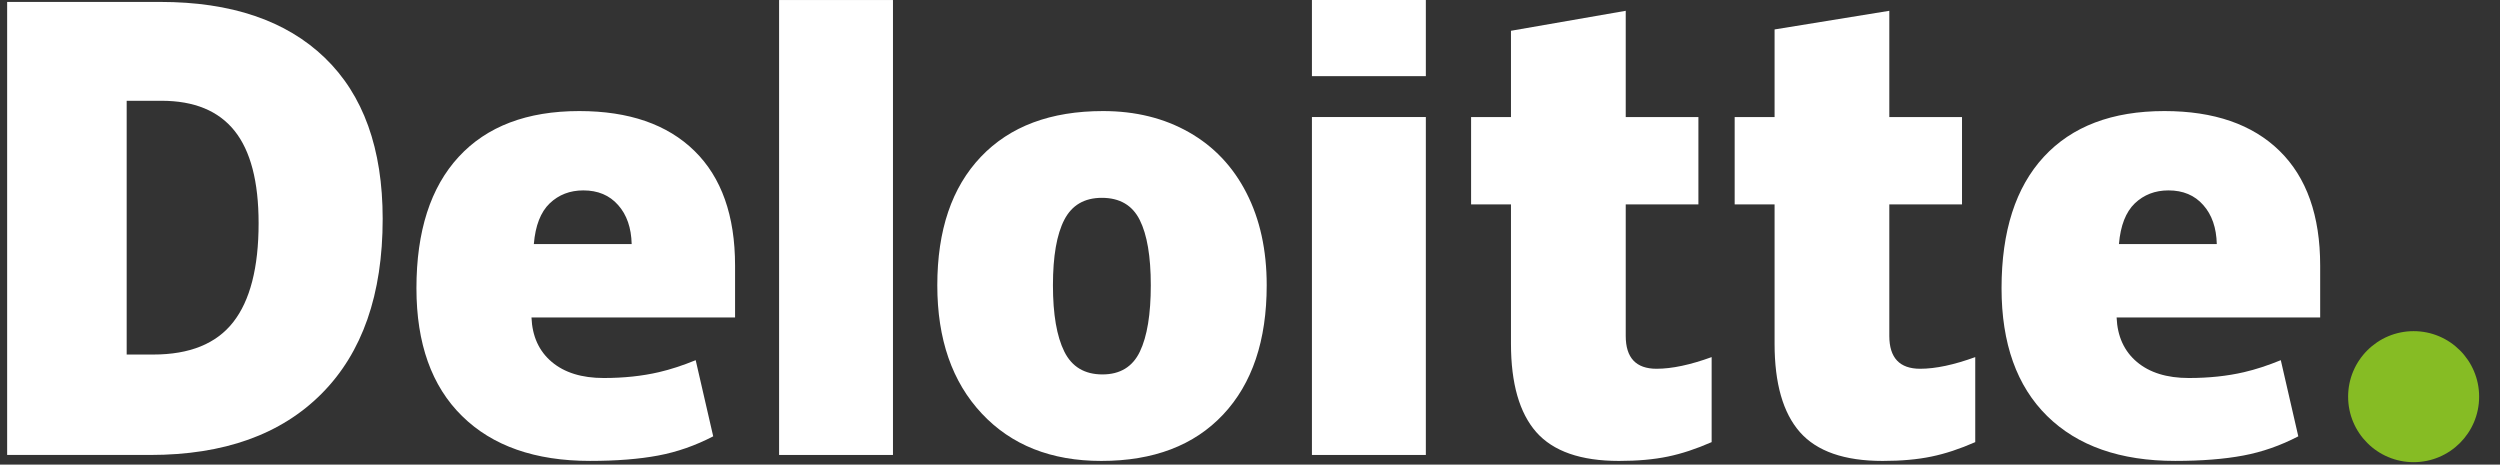
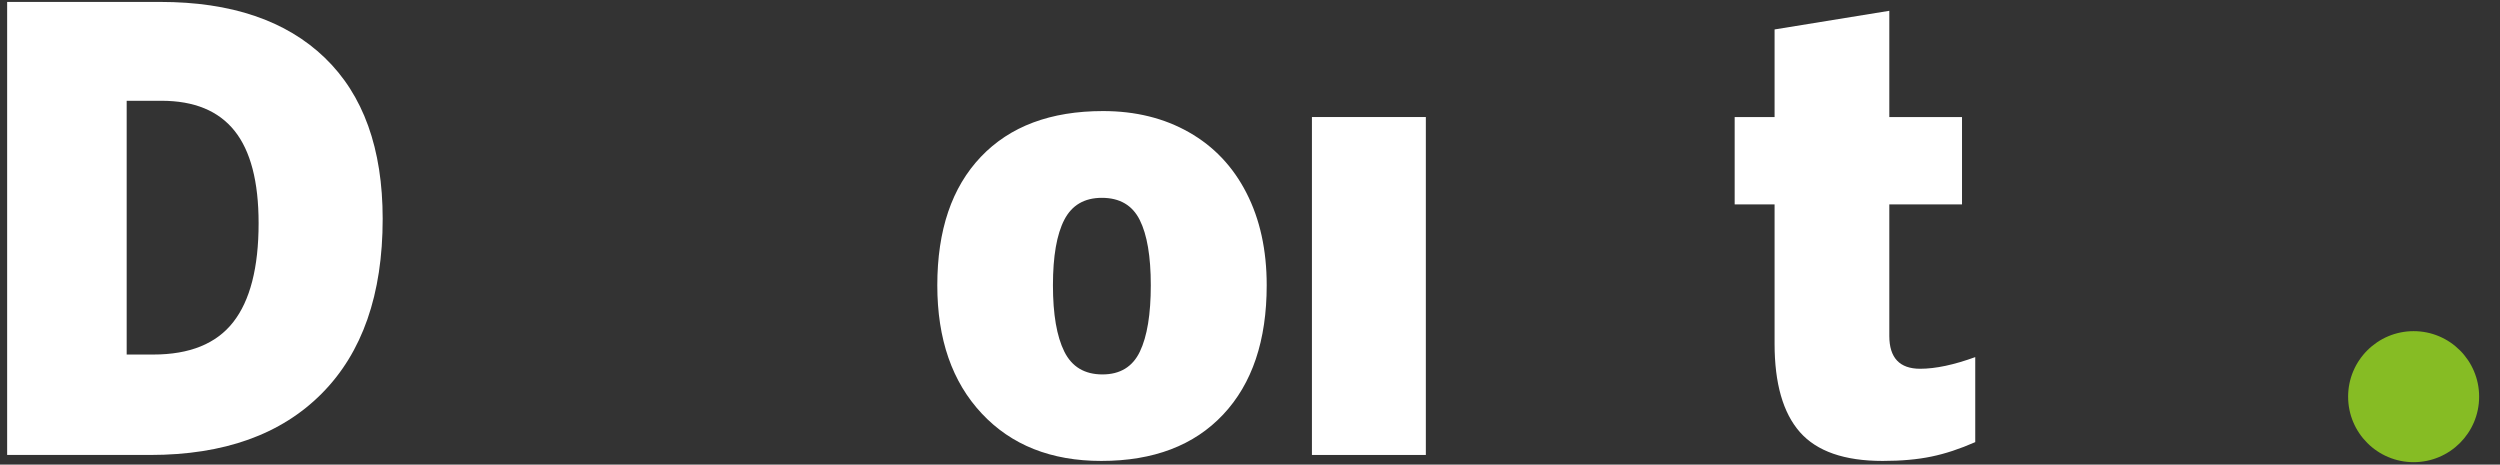
<svg xmlns="http://www.w3.org/2000/svg" width="113" height="21" viewBox="0 0 113 21" fill="none">
  <rect x="0" y="0" width="113" height="21" fill="#333333" stroke="none" />
  <path d="M106.135 17.93C106.135 16.295 107.462 14.968 109.096 14.968C110.731 14.968 112.057 16.295 112.057 17.93C112.057 19.565 110.731 20.89 109.096 20.89C107.462 20.89 106.135 19.565 106.135 17.93Z" fill="#86BC24" />
  <path d="M11.689 10.087C11.689 8.211 11.327 6.82 10.602 5.913C9.876 5.007 8.777 4.555 7.298 4.555H5.726V16.025H6.929C8.571 16.025 9.774 15.539 10.54 14.562C11.305 13.586 11.689 12.095 11.689 10.087ZM17.297 9.892C17.297 13.309 16.378 15.942 14.541 17.79C12.704 19.64 10.121 20.564 6.792 20.564H0.323V0.087H7.244C10.453 0.087 12.932 0.928 14.678 2.608C16.424 4.289 17.297 6.716 17.297 9.892Z" fill="white" />
-   <path d="M35.215 20.564H40.362V0.001H35.215V20.564Z" fill="white" />
  <path d="M47.593 12.894C47.593 14.205 47.765 15.205 48.107 15.892C48.449 16.58 49.023 16.924 49.831 16.924C50.629 16.924 51.194 16.58 51.523 15.892C51.852 15.205 52.016 14.205 52.016 12.894C52.016 11.589 51.849 10.606 51.516 9.942C51.182 9.276 50.612 8.942 49.804 8.942C49.014 8.942 48.449 9.274 48.107 9.934C47.765 10.595 47.593 11.581 47.593 12.894ZM57.255 12.894C57.255 15.391 56.6 17.34 55.287 18.737C53.975 20.134 52.139 20.834 49.778 20.834C47.514 20.834 45.712 20.119 44.375 18.69C43.035 17.26 42.366 15.329 42.366 12.894C42.366 10.403 43.022 8.469 44.335 7.089C45.647 5.709 47.488 5.02 49.858 5.02C51.322 5.02 52.618 5.339 53.741 5.978C54.864 6.616 55.731 7.53 56.34 8.721C56.951 9.911 57.255 11.302 57.255 12.894Z" fill="white" />
  <path d="M59.299 20.564H64.448V12.694V5.29H59.299V20.564Z" fill="white" />
-   <path d="M59.299 3.442H64.448V0H59.299V3.442Z" fill="white" />
-   <path d="M74.877 16.668C75.572 16.668 76.4 16.492 77.366 16.141V19.984C76.672 20.289 76.012 20.508 75.385 20.637C74.757 20.768 74.021 20.834 73.179 20.834C71.451 20.834 70.205 20.399 69.439 19.532C68.678 18.665 68.296 17.333 68.296 15.536V9.24H66.493V5.291H68.296V1.391L73.483 0.488V5.291H76.768V9.24H73.483V15.185C73.483 16.174 73.948 16.668 74.877 16.668Z" fill="white" />
  <path d="M86.792 16.668C87.487 16.668 88.315 16.492 89.281 16.141V19.984C88.588 20.289 87.927 20.508 87.299 20.637C86.671 20.768 85.938 20.834 85.094 20.834C83.366 20.834 82.12 20.399 81.356 19.532C80.593 18.665 80.211 17.333 80.211 15.536V9.24H78.407V5.291H80.211V1.331L85.397 0.488V5.291H88.683V9.24H85.397V15.185C85.397 16.174 85.863 16.668 86.792 16.668Z" fill="white" />
-   <path d="M95.776 11.033C95.846 10.197 96.086 9.584 96.493 9.192C96.903 8.802 97.409 8.606 98.014 8.606C98.673 8.606 99.198 8.825 99.587 9.268C99.978 9.707 100.182 10.296 100.199 11.033H95.776ZM103.036 6.82C101.812 5.621 100.076 5.02 97.83 5.02C95.469 5.02 93.653 5.71 92.379 7.089C91.107 8.469 90.47 10.448 90.47 13.028C90.47 15.526 91.158 17.452 92.531 18.804C93.905 20.156 95.834 20.833 98.318 20.833C99.51 20.833 100.537 20.752 101.397 20.59C102.253 20.43 103.08 20.14 103.883 19.722L103.092 16.28C102.509 16.518 101.954 16.701 101.429 16.822C100.672 16.998 99.841 17.086 98.936 17.086C97.943 17.086 97.16 16.843 96.586 16.358C96.012 15.873 95.706 15.203 95.671 14.349H104.872V12.004C104.872 9.748 104.26 8.019 103.036 6.82Z" fill="white" />
-   <path d="M24.129 11.033C24.199 10.197 24.438 9.584 24.846 9.192C25.255 8.802 25.761 8.606 26.367 8.606C27.025 8.606 27.549 8.825 27.939 9.268C28.331 9.707 28.534 10.296 28.552 11.033H24.129ZM31.389 6.82C30.165 5.621 28.429 5.02 26.183 5.02C23.821 5.02 22.005 5.71 20.733 7.089C19.46 8.469 18.823 10.448 18.823 13.028C18.823 15.526 19.51 17.452 20.884 18.804C22.257 20.156 24.186 20.833 26.67 20.833C27.863 20.833 28.89 20.752 29.75 20.59C30.605 20.43 31.433 20.14 32.237 19.722L31.445 16.28C30.861 16.518 30.306 16.701 29.782 16.822C29.023 16.998 28.193 17.086 27.288 17.086C26.297 17.086 25.513 16.843 24.939 16.358C24.363 15.873 24.058 15.203 24.023 14.349H33.225V12.004C33.225 9.748 32.613 8.019 31.389 6.82Z" fill="white" />
</svg>